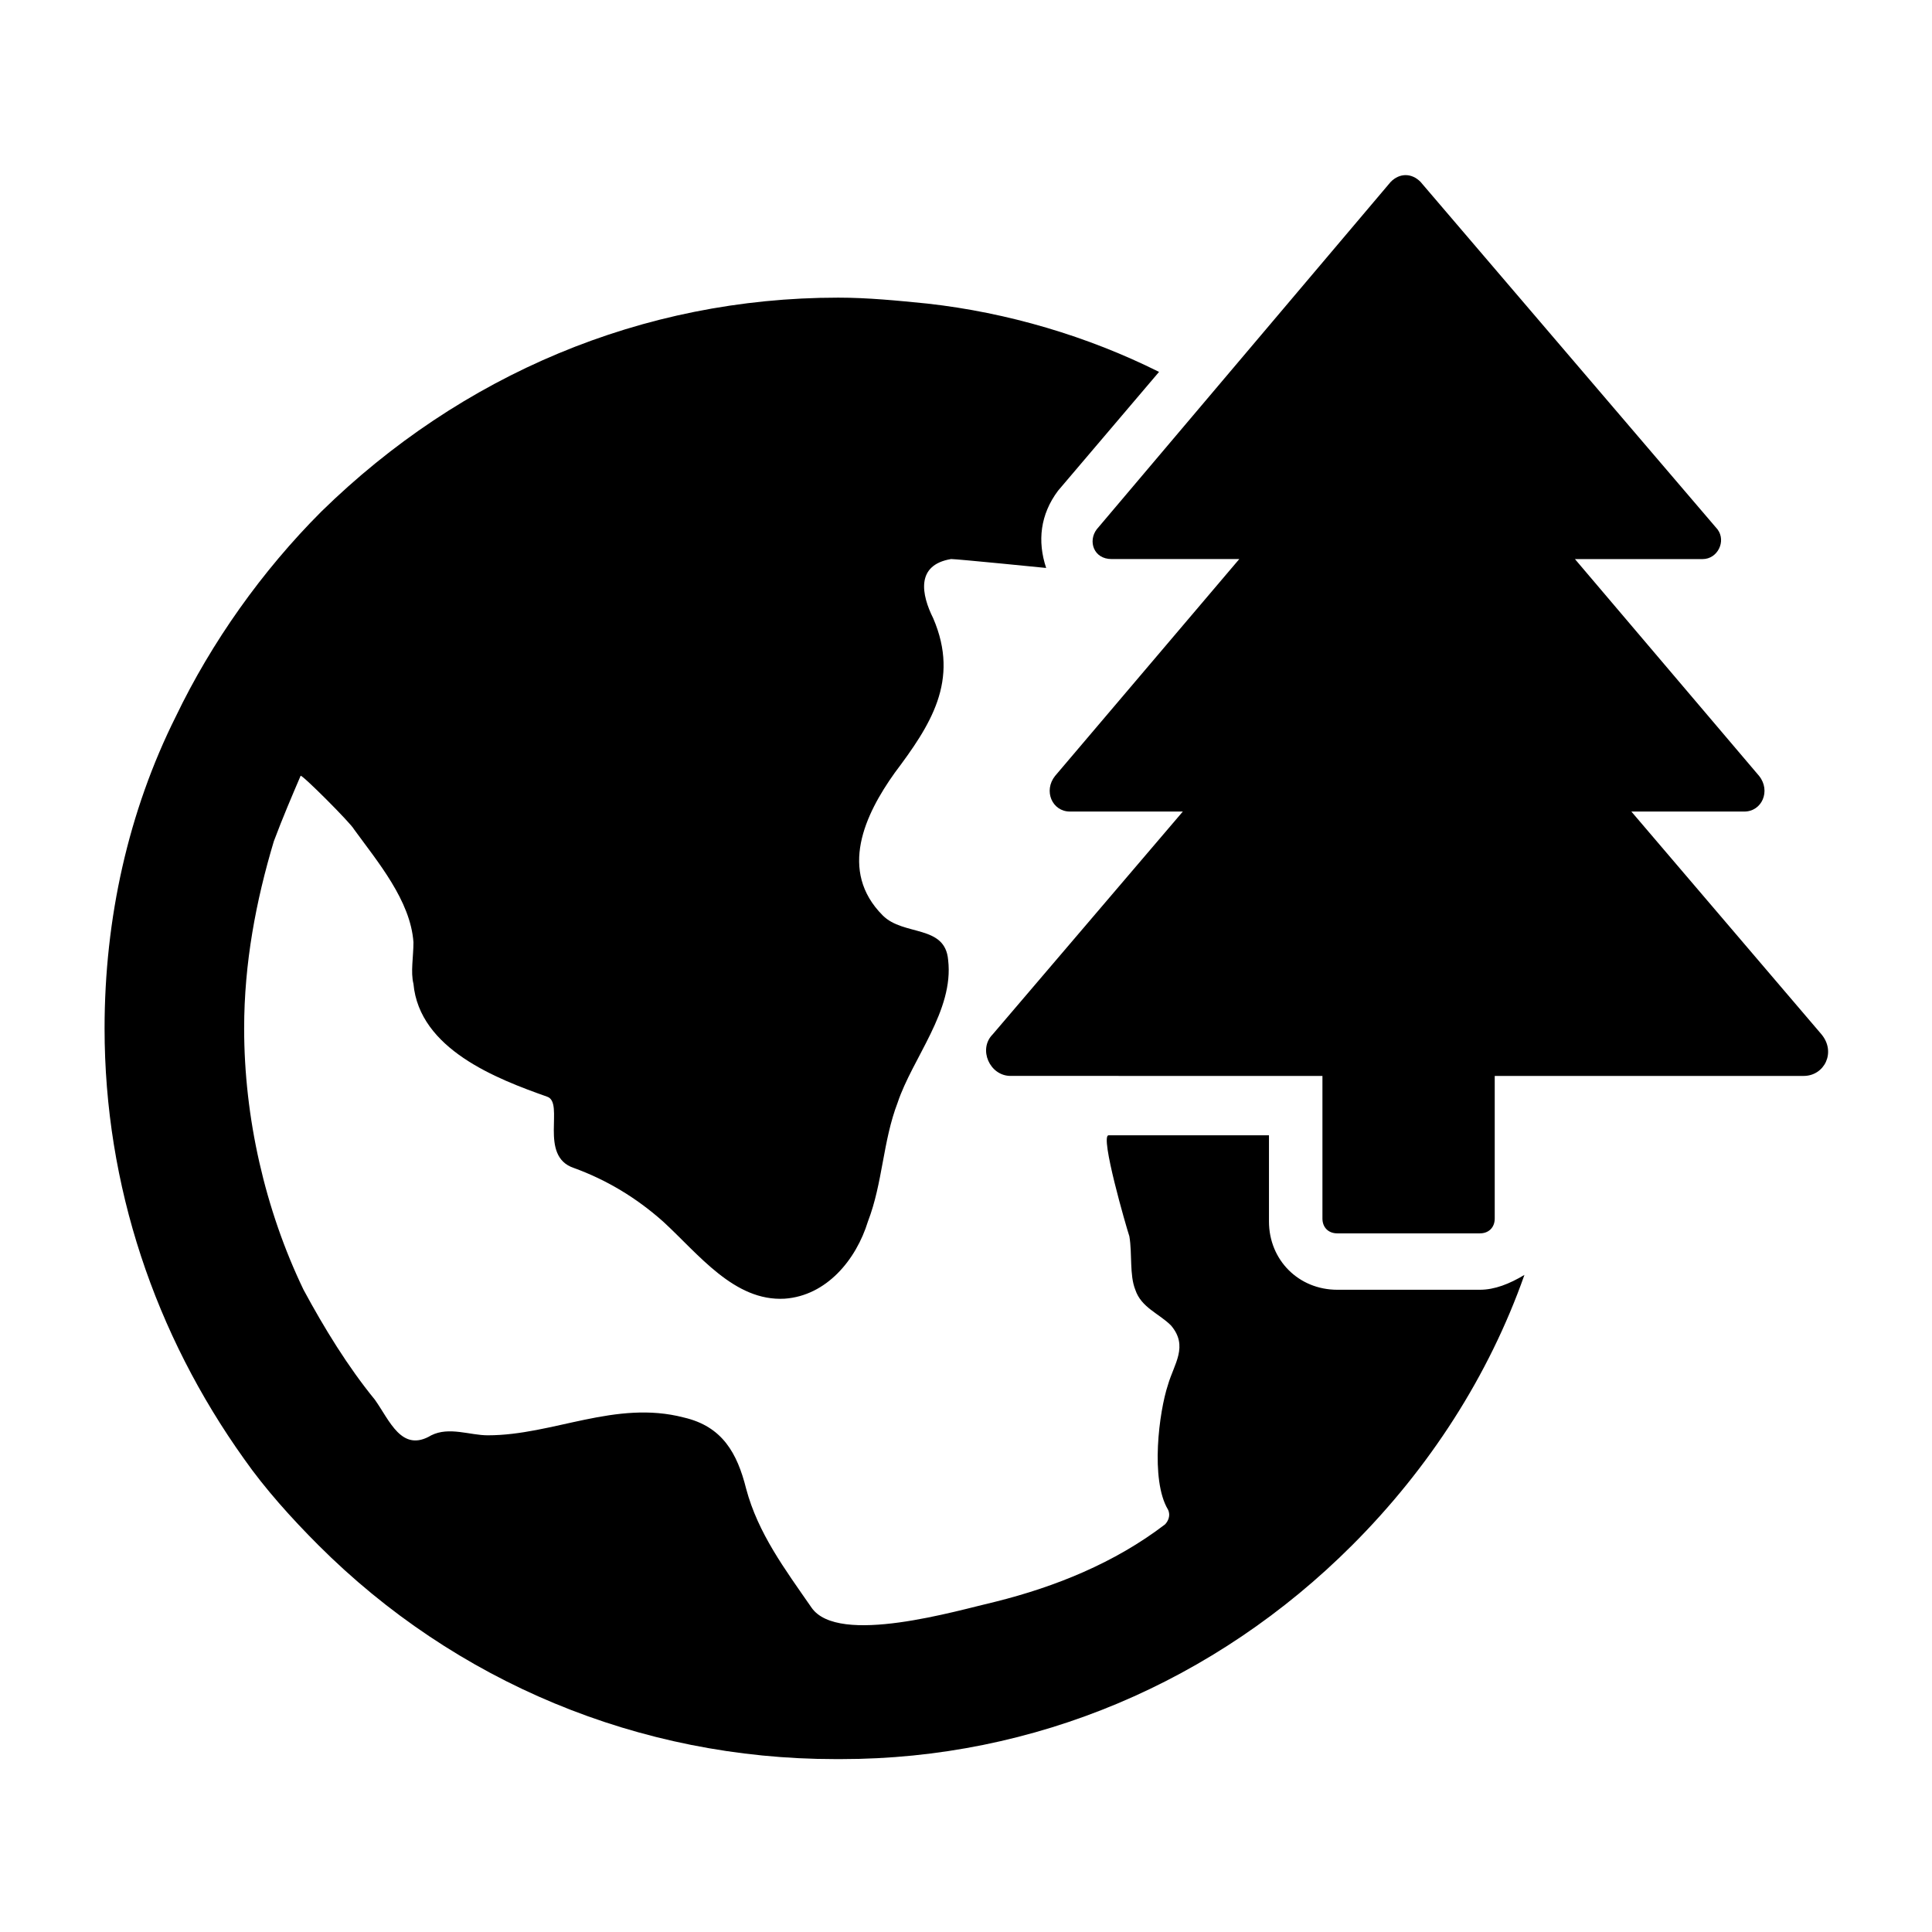
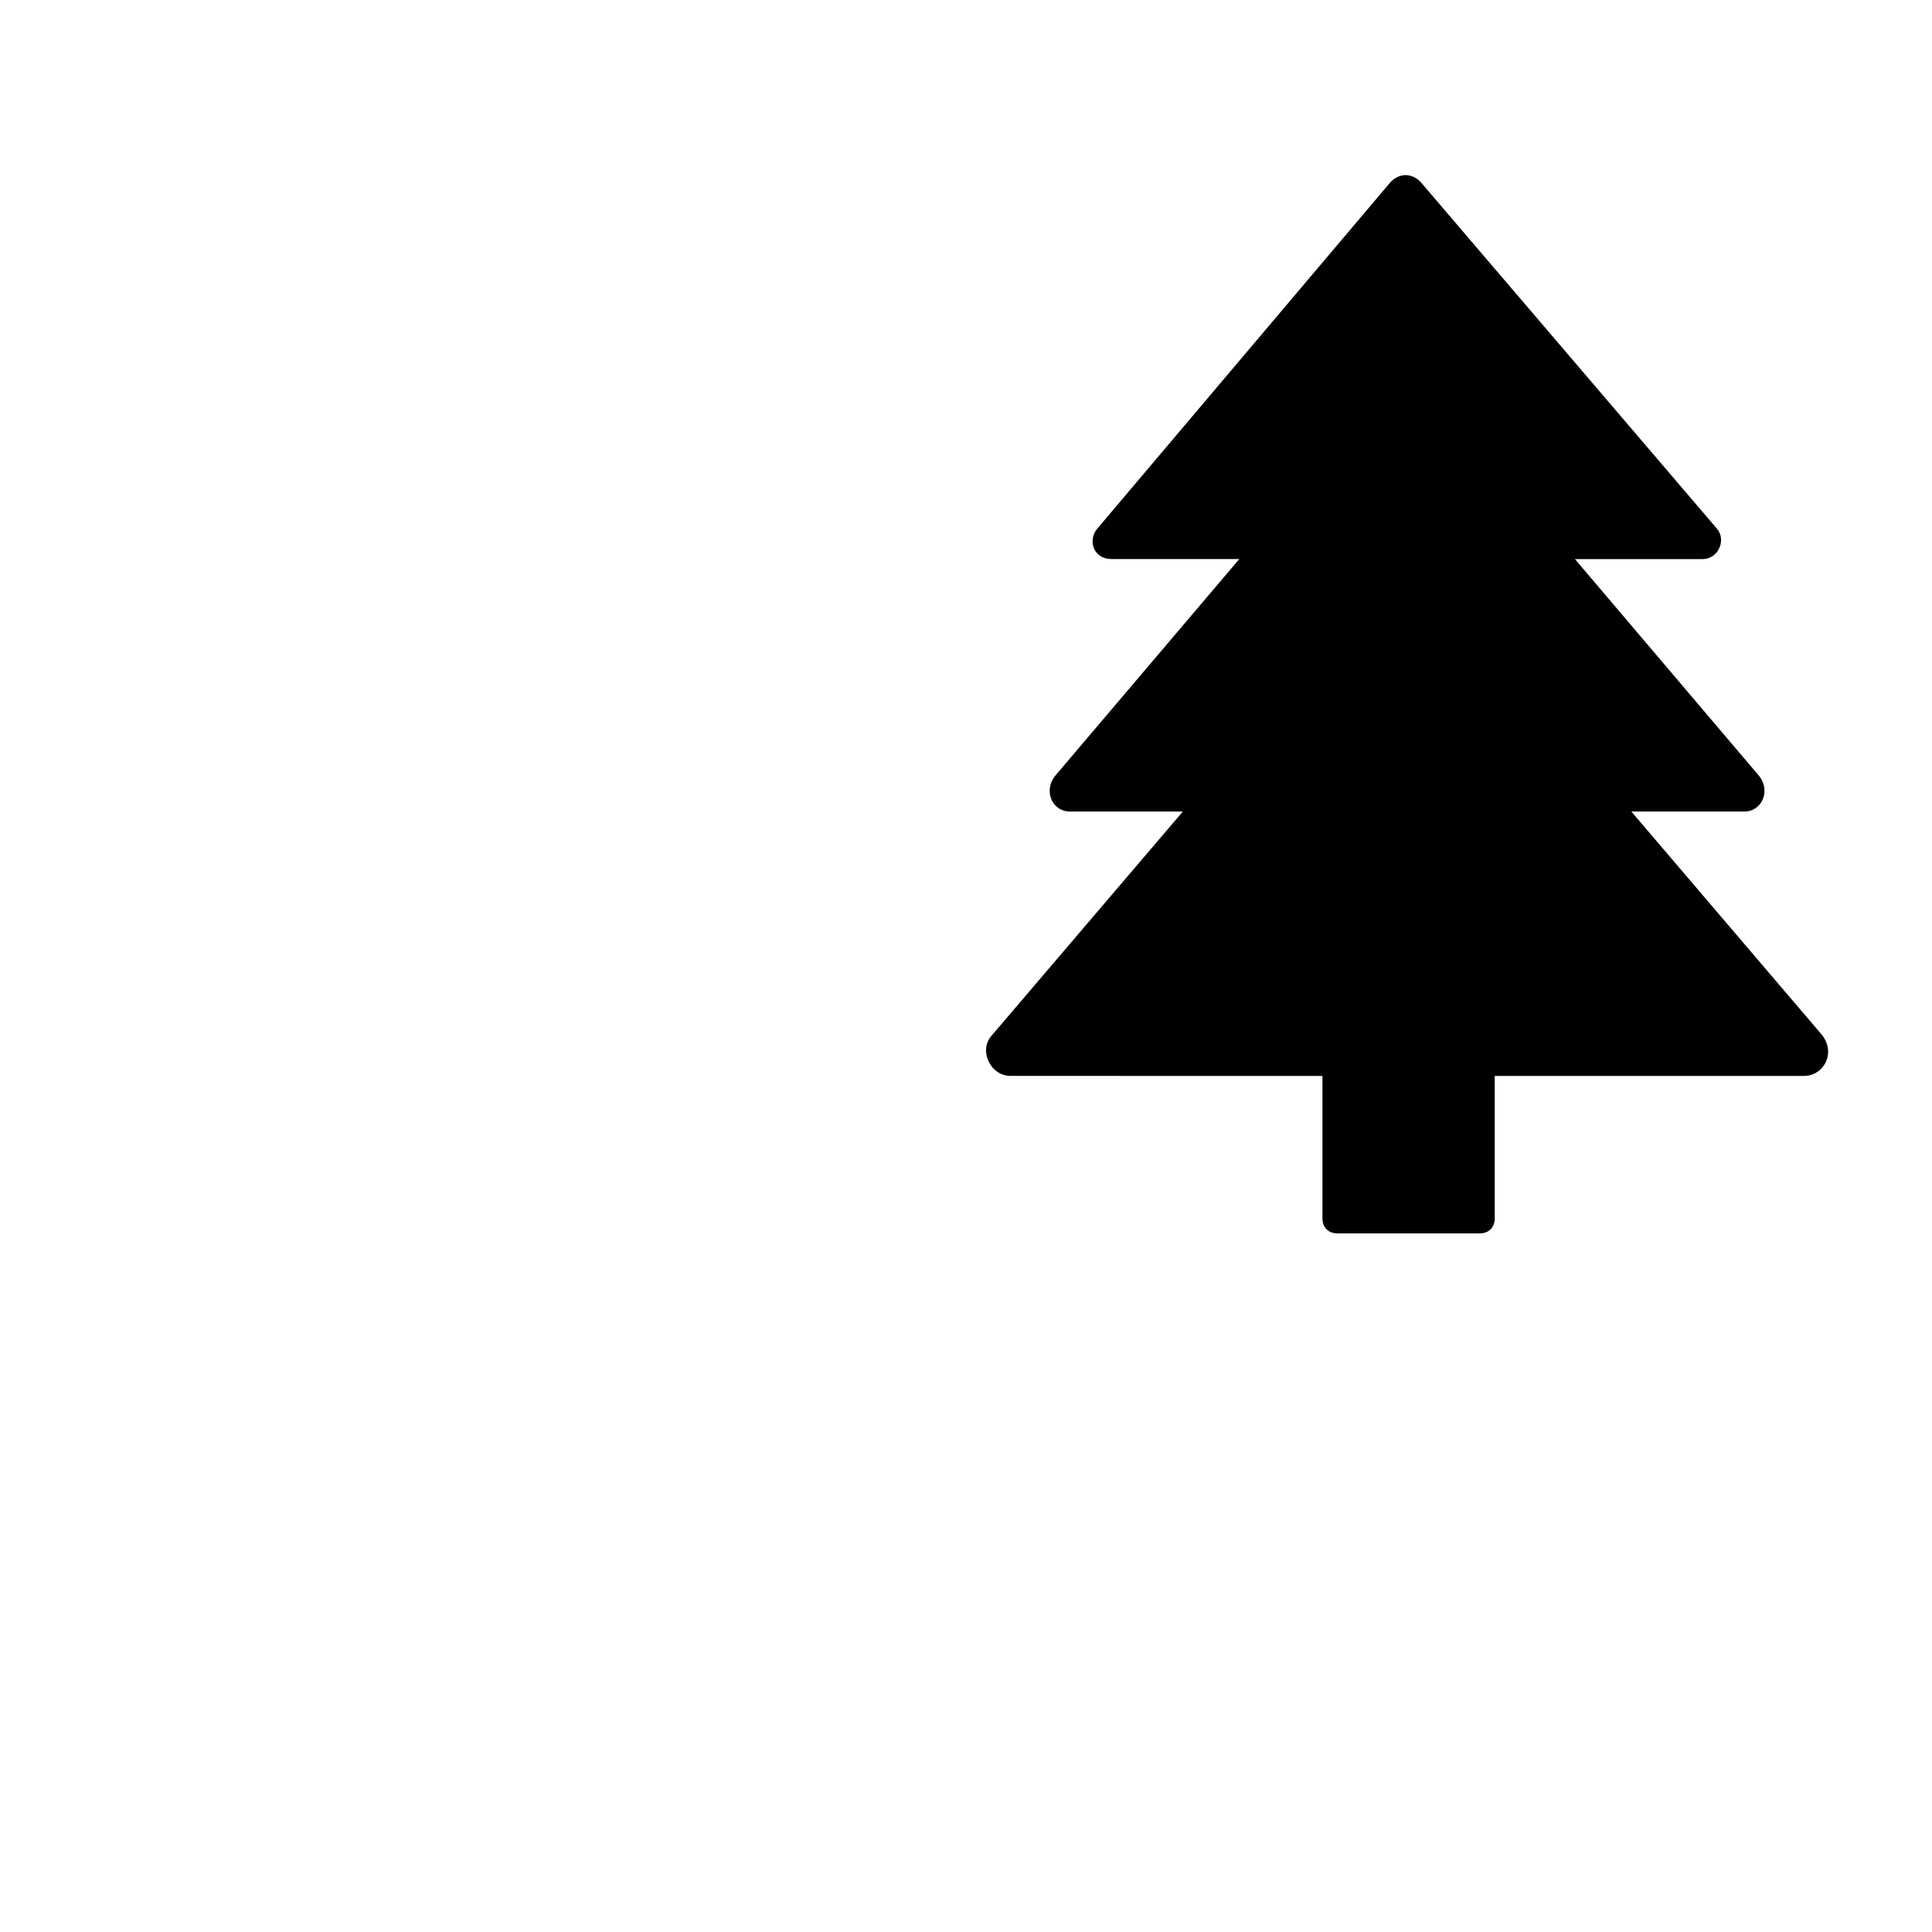
<svg xmlns="http://www.w3.org/2000/svg" fill="#000000" width="800px" height="800px" version="1.1" viewBox="144 144 512 512">
  <g>
-     <path d="m536.18 485.8h-37.785c-10.234 0-18.105-7.871-18.105-18.105v-22.828h-42.508c-2.363 0 4.723 24.402 5.512 26.766 0.789 4.723 0 10.234 1.574 14.168 1.574 4.723 6.297 6.297 9.445 9.445 4.723 5.512 0.789 10.234-0.789 15.742-2.363 7.086-4.723 25.191 0 33.062 0.789 1.574 0 3.148-0.789 3.938-13.383 10.234-29.125 16.531-44.871 20.469-10.234 2.363-41.723 11.809-48.805 1.574-7.086-10.234-14.168-19.68-17.32-31.488-2.363-9.445-6.297-16.531-16.531-18.895-18.105-4.723-34.637 4.723-51.957 4.723-4.723 0-10.234-2.363-14.957 0-7.871 4.723-11.02-3.938-14.957-9.445-7.086-8.66-13.383-18.895-18.895-29.125-10.234-21.254-15.742-45.656-15.742-69.273 0-17.32 3.148-33.852 7.871-49.594 2.363-6.297 4.723-11.809 7.086-17.32 0-0.789 13.383 12.594 14.168 14.168 6.297 8.66 14.957 18.895 15.742 29.914 0 3.938-0.789 7.871 0 11.02 1.574 17.32 22.043 25.191 35.426 29.914 4.723 1.574-2.363 15.742 7.086 18.895 8.66 3.148 16.531 7.871 23.617 14.168 9.445 8.66 18.895 21.254 32.273 20.469 11.02-0.789 18.895-10.234 22.043-20.469 3.938-10.234 3.938-21.254 7.871-31.488 3.938-11.809 14.957-24.402 13.383-37.785-0.789-9.445-11.809-6.297-17.32-11.809-11.809-11.809-4.723-26.766 3.148-37.785 9.445-12.594 17.32-24.402 10.234-40.934-3.148-6.297-4.723-14.168 4.723-15.742 1.574 0 25.191 2.363 25.191 2.363-2.363-7.086-1.574-14.168 3.148-20.469l26.766-31.488c-18.895-9.445-40.148-15.742-61.402-18.105-7.871-0.789-15.742-1.574-23.617-1.574-51.957 0-99.977 20.469-136.97 56.68-15.742 15.742-29.125 34.637-38.574 54.316-12.586 25.188-18.883 53.527-18.883 82.656 0 41.723 13.383 81.082 37 114.14 5.512 7.871 12.594 15.742 19.68 22.828 36.211 36.211 85.02 56.68 136.97 56.68h1.574c51.168 0 99.188-20.469 135.4-56.68 20.469-20.469 36.211-44.871 45.656-71.637-3.938 2.363-7.871 3.938-11.809 3.938z" />
    <path d="m626.71 418.11-50.383-59.039h29.914c4.723 0 7.086-5.512 3.938-9.445l-48.805-57.465h33.852c3.938 0 6.297-4.723 3.938-7.871l-78.723-92.109c-2.363-2.363-5.512-2.363-7.871 0l-77.934 92.102c-2.363 3.148-0.789 7.871 3.938 7.871h33.852l-48.812 57.469c-3.148 3.938-0.789 9.445 3.938 9.445h29.914l-50.383 59.039c-3.938 3.938-0.789 11.02 4.723 11.02l82.656 0.004v37.785c0 2.363 1.574 3.938 3.938 3.938h37.785c2.363 0 3.938-1.574 3.938-3.938v-37.785h81.867c5.512 0 8.66-6.297 4.723-11.02z" />
  </g>
</svg>